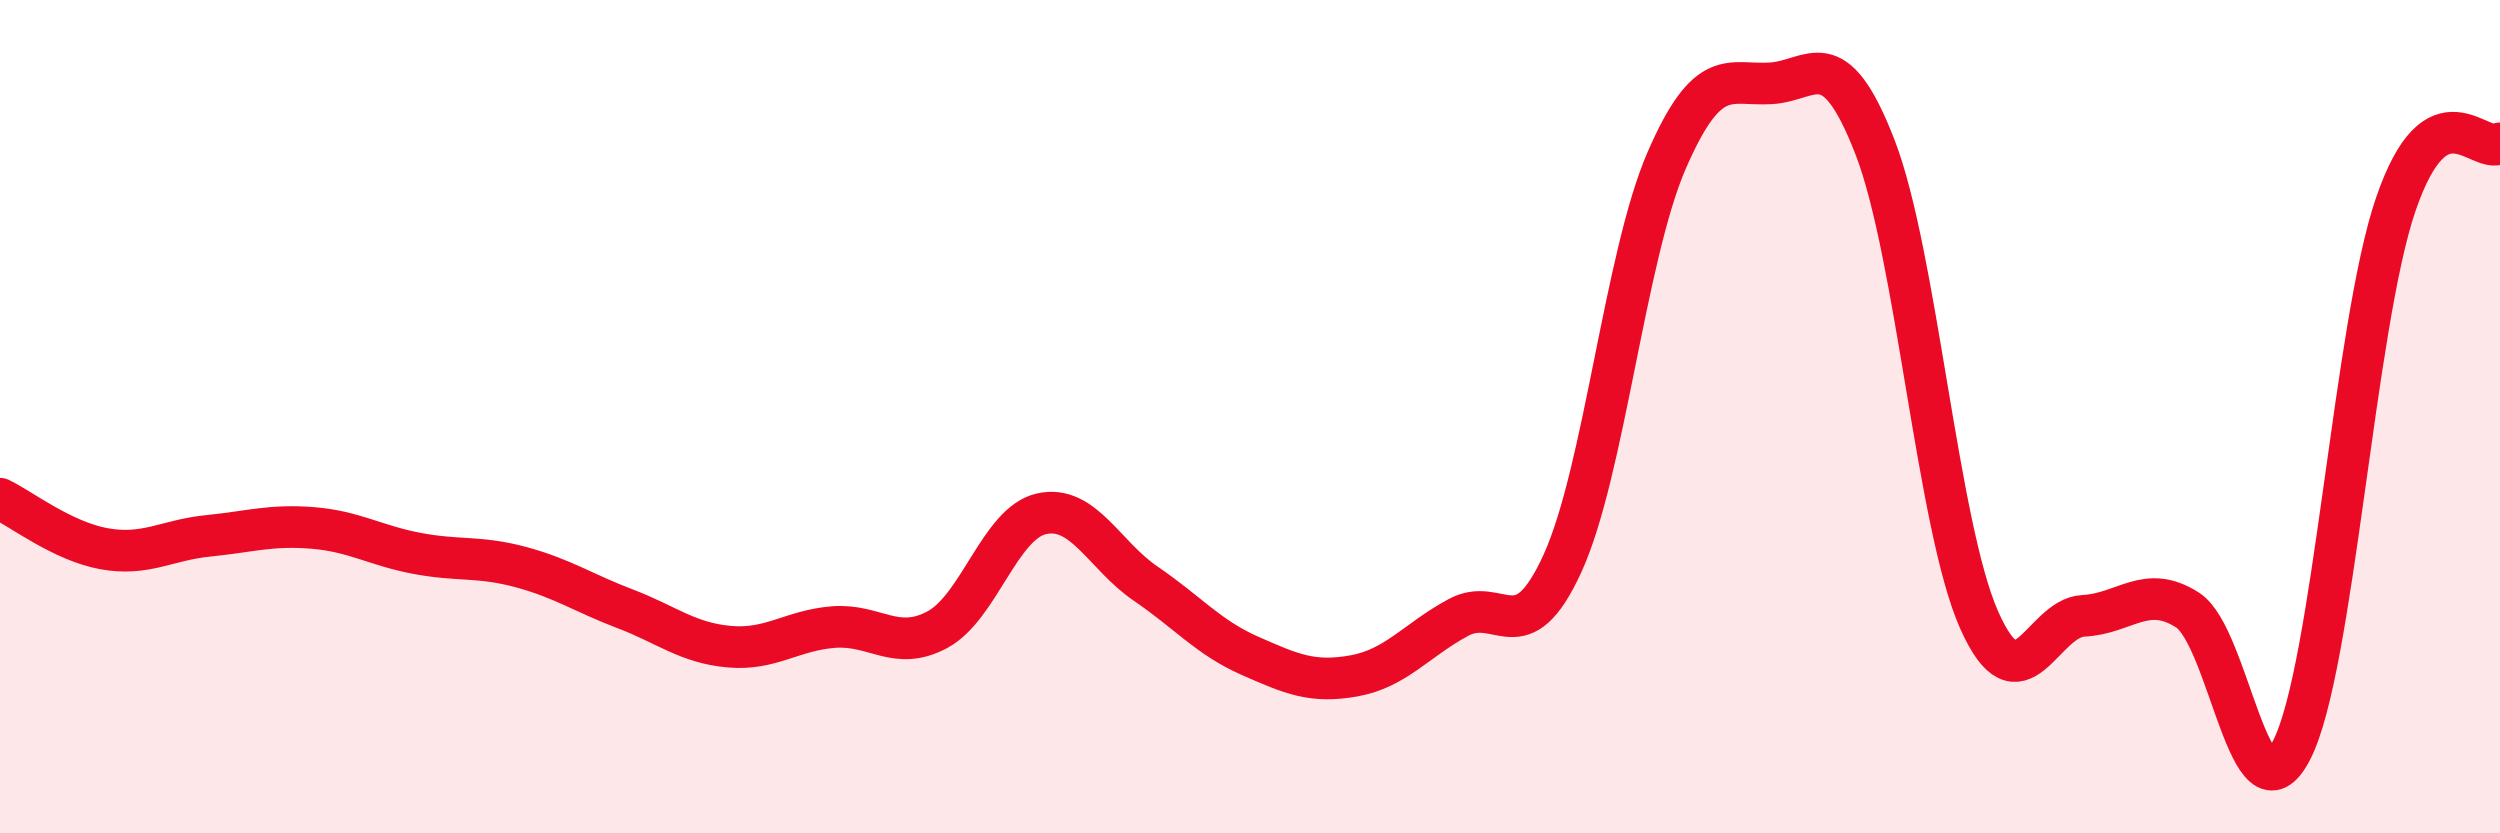
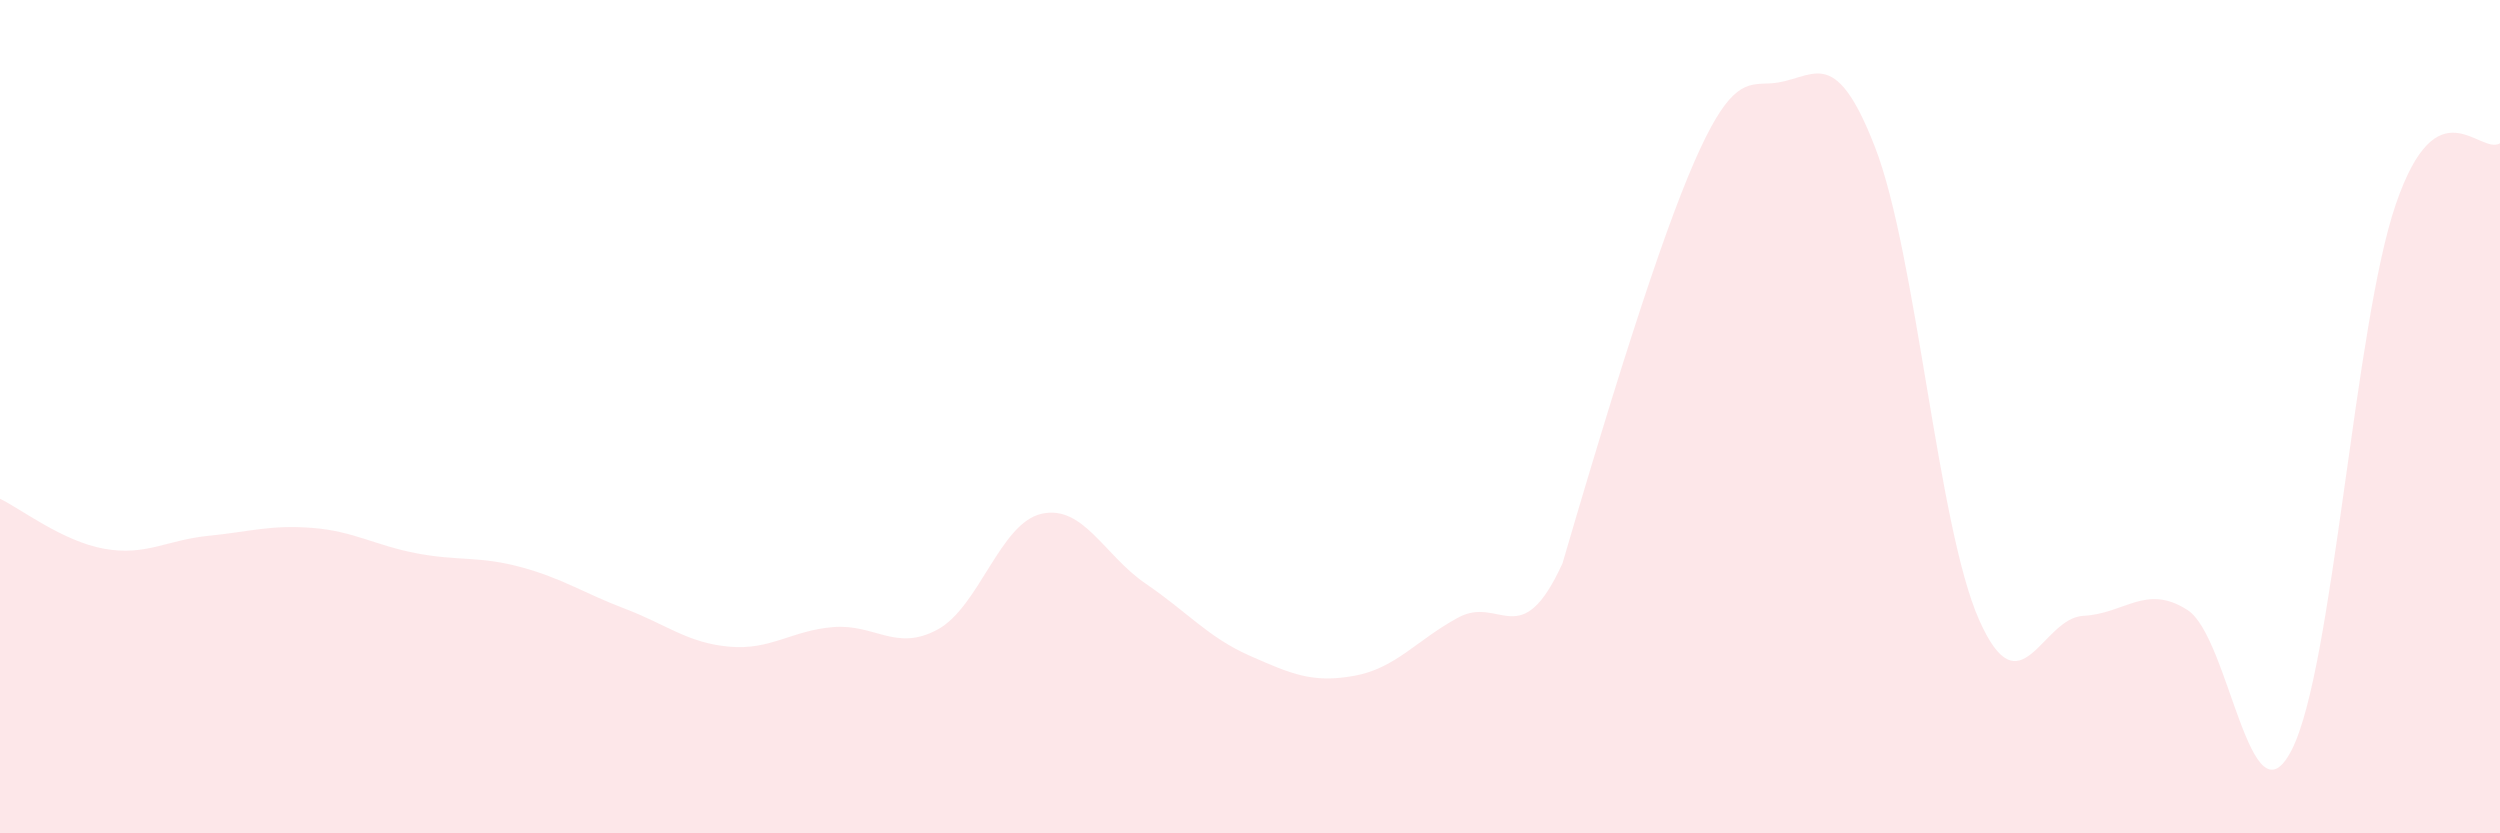
<svg xmlns="http://www.w3.org/2000/svg" width="60" height="20" viewBox="0 0 60 20">
-   <path d="M 0,11.97 C 0.5,12.21 1.5,12.99 2.5,13.17 C 3.5,13.35 4,12.96 5,12.86 C 6,12.76 6.5,12.59 7.5,12.67 C 8.5,12.75 9,13.09 10,13.28 C 11,13.47 11.5,13.34 12.5,13.61 C 13.5,13.88 14,14.23 15,14.61 C 16,14.99 16.5,15.43 17.5,15.52 C 18.5,15.61 19,15.13 20,15.05 C 21,14.97 21.5,15.65 22.5,15.11 C 23.5,14.57 24,12.55 25,12.33 C 26,12.11 26.5,13.33 27.5,14.01 C 28.5,14.69 29,15.3 30,15.74 C 31,16.18 31.5,16.4 32.5,16.22 C 33.5,16.04 34,15.36 35,14.82 C 36,14.28 36.5,15.71 37.5,13.52 C 38.5,11.33 39,6.15 40,3.85 C 41,1.55 41.5,2.06 42.5,2 C 43.5,1.94 44,0.95 45,3.53 C 46,6.11 46.5,12.63 47.5,14.88 C 48.5,17.13 49,14.83 50,14.78 C 51,14.73 51.5,14 52.5,14.64 C 53.5,15.28 54,19.95 55,18 C 56,16.05 56.5,7.81 57.5,4.9 C 58.5,1.99 59.5,3.73 60,3.44L60 20L0 20Z" fill="#EB0A25" opacity="0.1" stroke-linecap="round" stroke-linejoin="round" />
-   <path d="M 0,11.97 C 0.5,12.21 1.5,12.99 2.5,13.17 C 3.5,13.35 4,12.96 5,12.86 C 6,12.76 6.5,12.59 7.5,12.67 C 8.5,12.75 9,13.09 10,13.28 C 11,13.47 11.5,13.34 12.5,13.61 C 13.5,13.88 14,14.23 15,14.61 C 16,14.99 16.5,15.43 17.5,15.52 C 18.5,15.61 19,15.13 20,15.05 C 21,14.97 21.5,15.65 22.5,15.11 C 23.5,14.57 24,12.55 25,12.33 C 26,12.11 26.5,13.33 27.5,14.01 C 28.5,14.69 29,15.3 30,15.74 C 31,16.18 31.5,16.4 32.5,16.22 C 33.5,16.04 34,15.36 35,14.82 C 36,14.28 36.5,15.71 37.5,13.52 C 38.5,11.33 39,6.15 40,3.85 C 41,1.55 41.5,2.06 42.5,2 C 43.5,1.94 44,0.95 45,3.53 C 46,6.11 46.5,12.63 47.5,14.88 C 48.5,17.13 49,14.83 50,14.78 C 51,14.73 51.5,14 52.5,14.64 C 53.5,15.28 54,19.95 55,18 C 56,16.05 56.5,7.81 57.5,4.9 C 58.5,1.99 59.5,3.73 60,3.44" stroke="#EB0A25" stroke-width="1" fill="none" stroke-linecap="round" stroke-linejoin="round" />
+   <path d="M 0,11.97 C 0.5,12.21 1.5,12.99 2.5,13.17 C 3.5,13.35 4,12.96 5,12.86 C 6,12.76 6.5,12.59 7.5,12.67 C 8.5,12.75 9,13.09 10,13.28 C 11,13.47 11.5,13.34 12.5,13.61 C 13.5,13.88 14,14.23 15,14.61 C 16,14.99 16.5,15.43 17.5,15.52 C 18.5,15.61 19,15.13 20,15.05 C 21,14.97 21.5,15.65 22.5,15.11 C 23.5,14.57 24,12.55 25,12.33 C 26,12.11 26.5,13.33 27.5,14.01 C 28.5,14.69 29,15.3 30,15.74 C 31,16.18 31.5,16.4 32.5,16.22 C 33.5,16.04 34,15.36 35,14.82 C 36,14.28 36.5,15.71 37.5,13.52 C 41,1.55 41.5,2.06 42.5,2 C 43.5,1.94 44,0.95 45,3.53 C 46,6.11 46.5,12.63 47.5,14.88 C 48.5,17.13 49,14.83 50,14.78 C 51,14.73 51.5,14 52.5,14.64 C 53.5,15.28 54,19.95 55,18 C 56,16.05 56.5,7.81 57.5,4.9 C 58.5,1.99 59.5,3.73 60,3.44L60 20L0 20Z" fill="#EB0A25" opacity="0.1" stroke-linecap="round" stroke-linejoin="round" />
</svg>